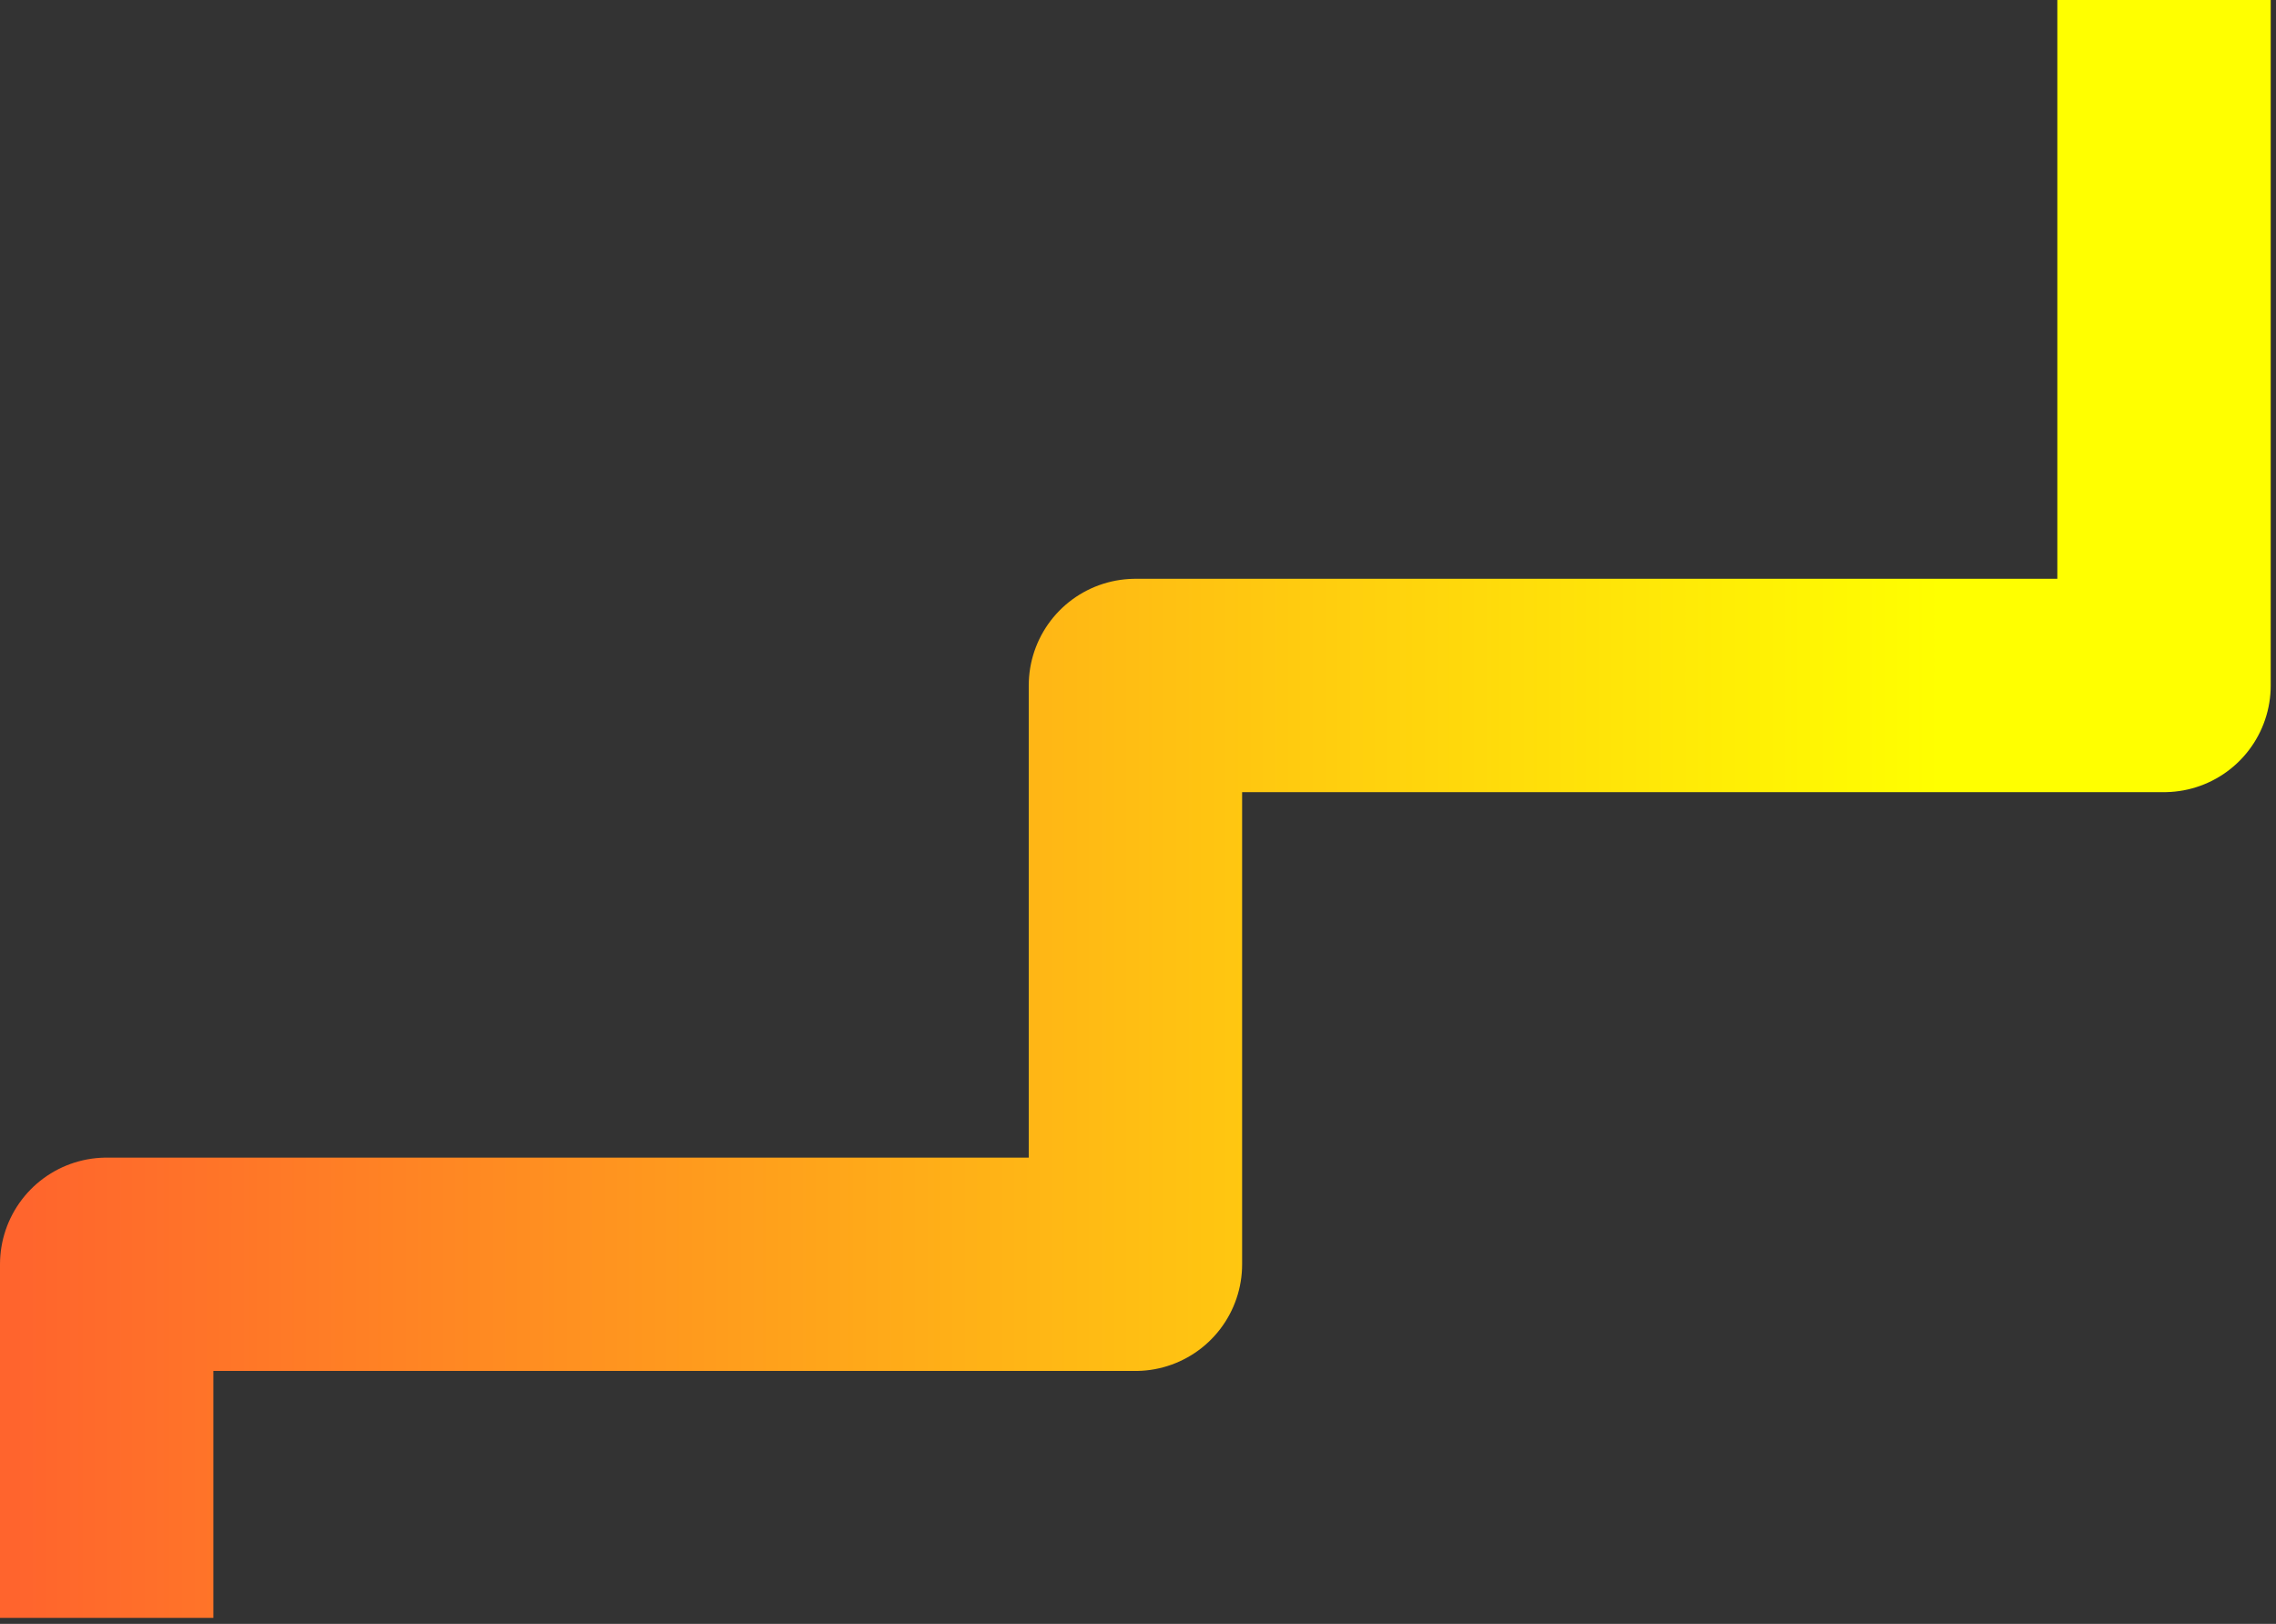
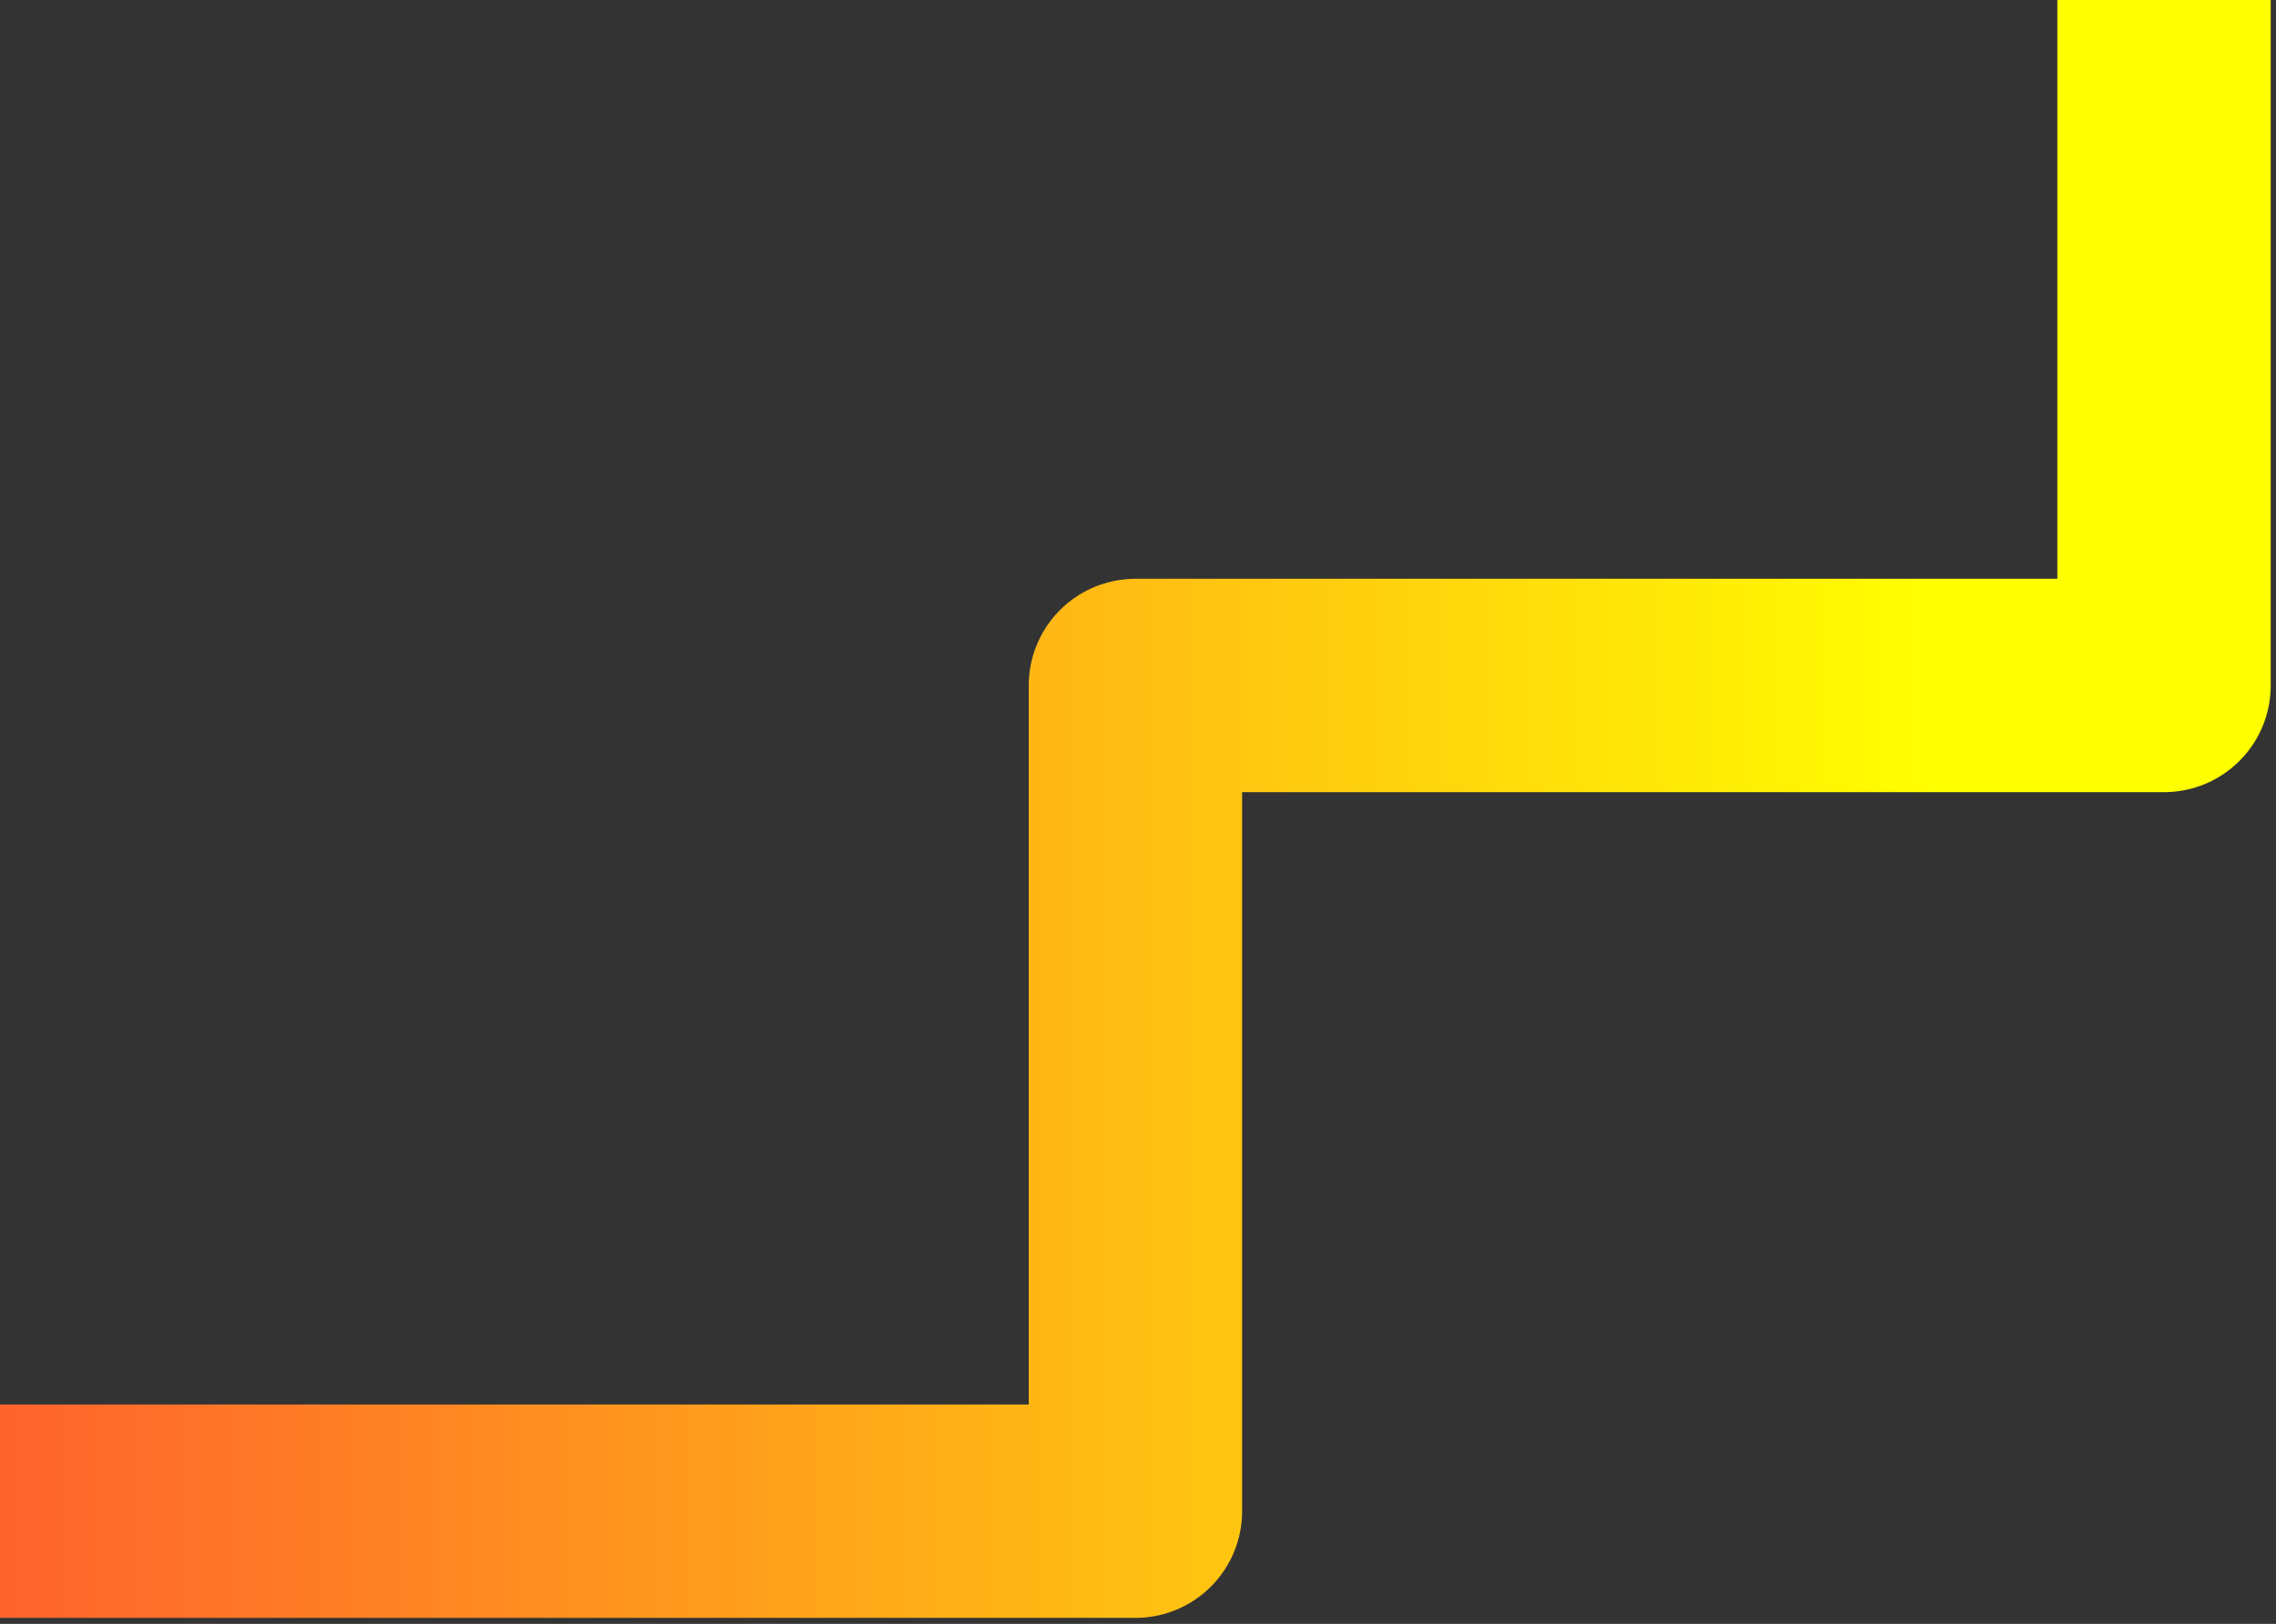
<svg xmlns="http://www.w3.org/2000/svg" width="192" height="137" fill="none">
  <rect width="100%" height="100%" fill="#333333" stroke="none" />
-   <path stroke="url(#a)" stroke-linecap="square" stroke-linejoin="round" stroke-width="18" d="M9 127.494v-20.831h86.783V57.831h86.771V9" />
+   <path stroke="url(#a)" stroke-linecap="square" stroke-linejoin="round" stroke-width="18" d="M9 127.494h86.783V57.831h86.771V9" />
  <defs>
    <linearGradient id="a" x1="1.203" x2="190.351" y1="68.249" y2="68.249" gradientUnits="userSpaceOnUse">
      <stop stop-color="#FF642D" />
      <stop offset=".859" stop-color="#FF0" />
    </linearGradient>
  </defs>
</svg>